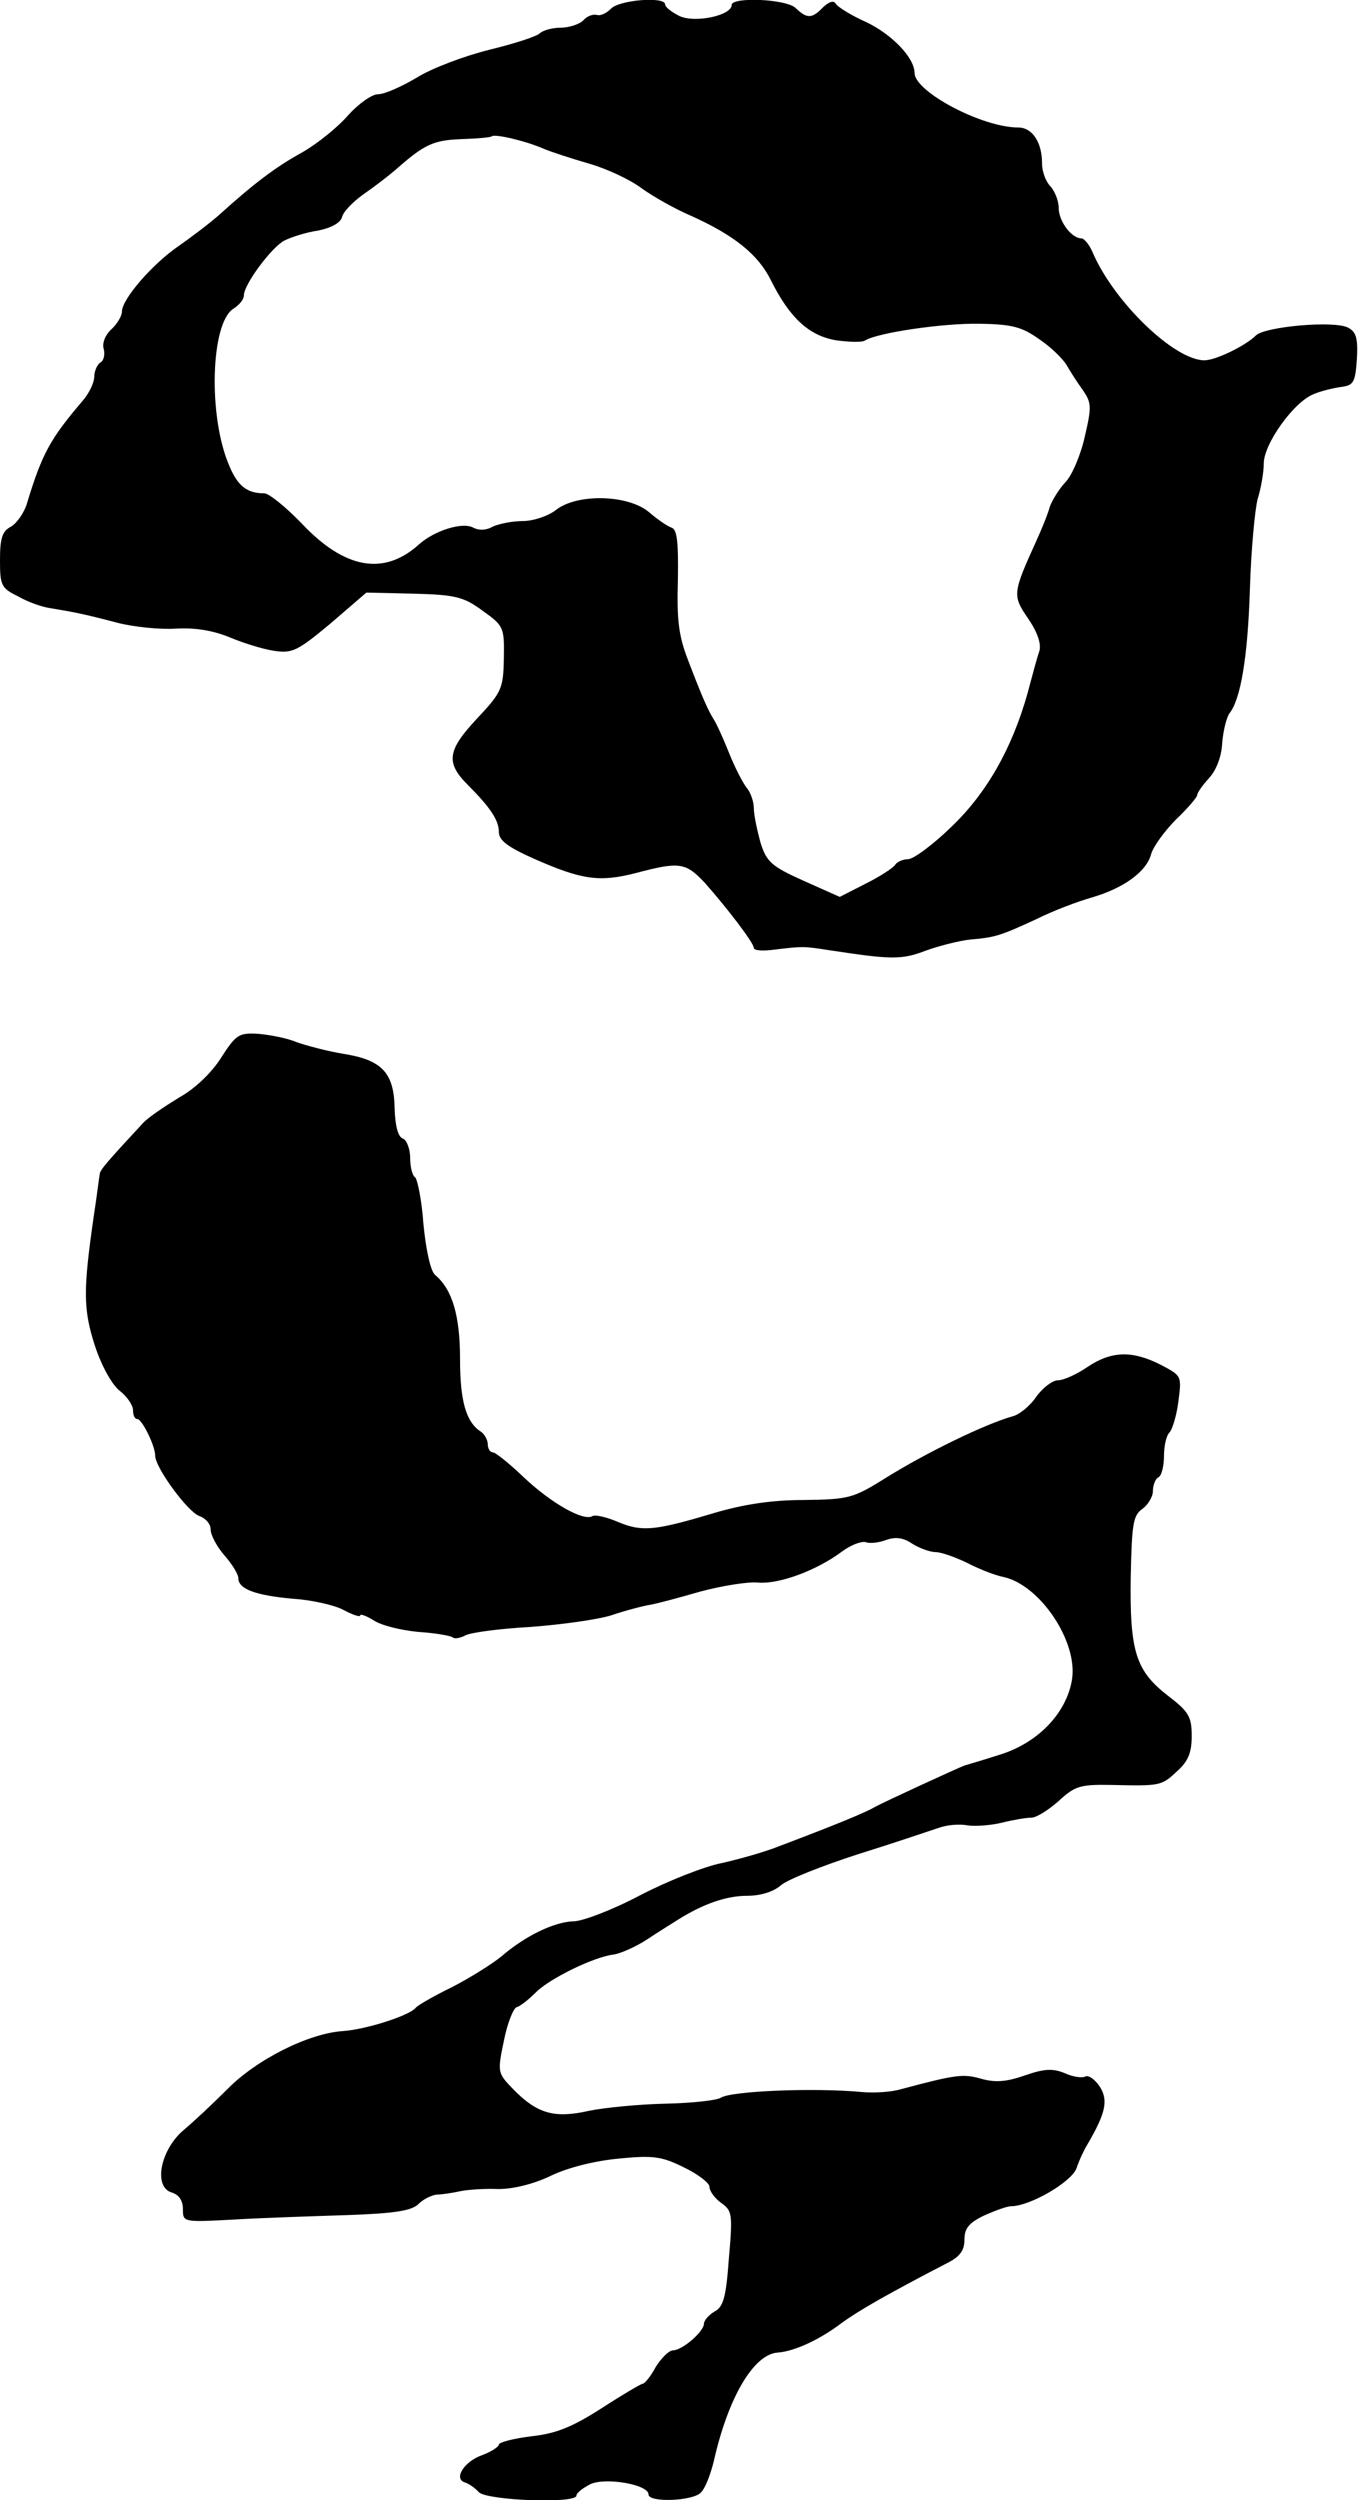
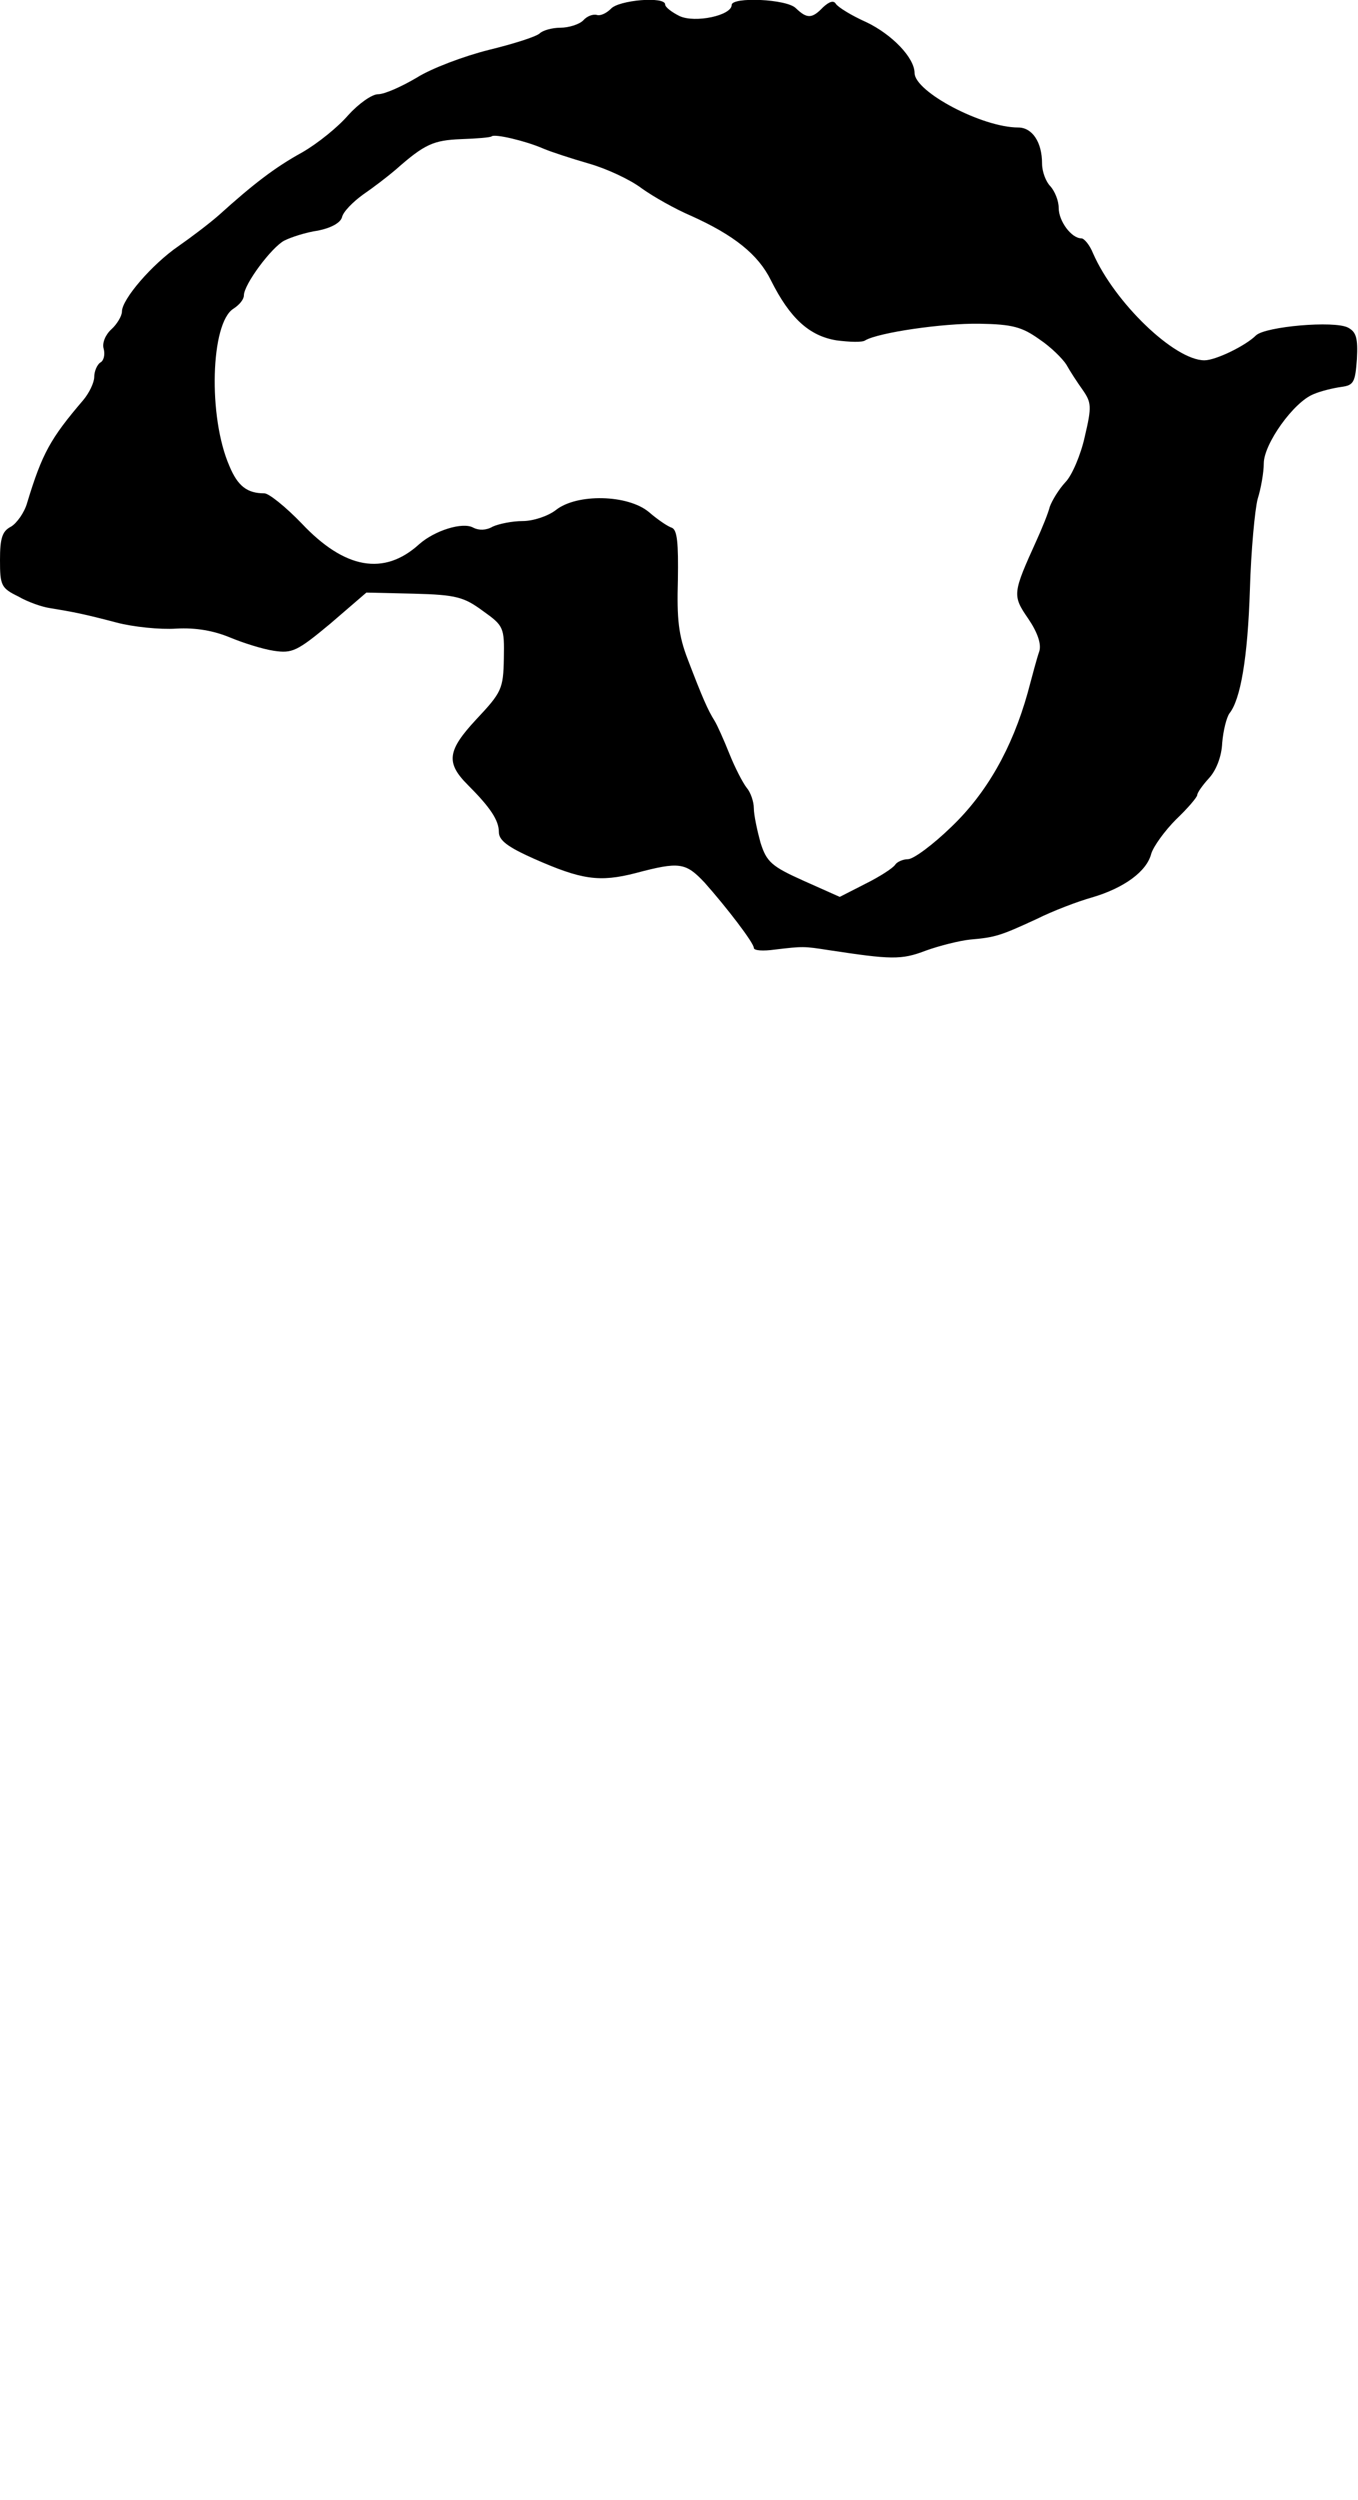
<svg xmlns="http://www.w3.org/2000/svg" version="1.0" width="245pt" height="451pt" viewBox="0 0 245 451" preserveAspectRatio="xMidYMid meet">
  <g transform="translate(0,451) scale(0.1,-0.1)" fill="#000000" stroke="none">
-     <path d="M1102 4494 c-8 -8 -19 -13 -25 -11 -7 2 -18 -2 -25 -10 -7 -7 -26 -13 -41 -13 -15 0 -32 -5 -37 -10 -6 -6 -47 -19 -92 -30 -44 -11 -103 -33 -130 -50 -27 -16 -58 -30 -70 -30 -11 0 -35 -17 -54 -38 -18 -21 -55 -51 -83 -67 -49 -27 -88 -57 -150 -113 -17 -15 -50 -40 -73 -56 -48 -33 -102 -96 -102 -118 0 -8 -9 -23 -19 -32 -11 -10 -17 -25 -14 -35 3 -11 0 -22 -6 -25 -6 -4 -11 -16 -11 -26 0 -10 -9 -29 -20 -42 -59 -69 -74 -96 -101 -185 -5 -18 -19 -37 -29 -43 -16 -8 -20 -21 -20 -60 0 -46 2 -51 33 -66 17 -10 43 -19 57 -21 43 -7 63 -11 120 -26 30 -8 79 -13 108 -11 36 2 68 -4 97 -16 24 -10 59 -21 79 -24 33 -5 42 -1 102 49 l65 56 86 -2 c76 -2 90 -6 124 -31 38 -27 39 -30 38 -86 -1 -55 -4 -61 -50 -110 -52 -56 -55 -78 -15 -118 41 -41 56 -64 56 -85 0 -15 16 -27 63 -48 86 -38 118 -43 184 -26 79 21 90 19 124 -17 40 -45 89 -109 89 -118 0 -5 17 -6 38 -3 51 6 52 6 97 -1 112 -17 131 -18 175 -1 25 9 61 18 80 20 46 4 55 7 120 37 30 15 75 32 100 39 58 17 99 47 107 79 4 13 24 41 45 62 21 20 38 40 38 44 0 4 10 18 21 30 13 14 23 39 24 64 2 23 8 46 13 53 20 25 33 99 37 224 2 70 9 144 14 163 6 19 11 48 11 64 0 35 54 111 90 125 14 6 36 11 50 13 22 3 25 8 28 50 2 38 -1 49 -16 57 -25 13 -149 2 -166 -14 -19 -19 -73 -45 -93 -45 -54 0 -162 104 -201 193 -6 15 -16 27 -21 27 -18 0 -41 31 -41 55 0 13 -7 30 -15 39 -8 8 -15 26 -15 41 0 39 -18 65 -43 65 -65 0 -186 64 -187 98 0 28 -41 70 -87 92 -27 12 -51 27 -55 33 -4 7 -12 4 -23 -6 -20 -21 -29 -21 -49 -2 -16 17 -116 21 -116 6 0 -19 -66 -33 -94 -20 -14 7 -26 16 -26 21 0 15 -84 8 -98 -8z m-122 -252 c14 -6 51 -18 82 -27 32 -9 75 -29 96 -45 21 -15 60 -37 88 -49 78 -35 122 -70 145 -117 34 -68 69 -100 118 -108 23 -3 47 -4 52 0 24 14 139 31 206 30 60 -1 77 -6 108 -28 21 -14 42 -35 49 -46 6 -11 19 -31 29 -45 16 -23 17 -30 4 -85 -7 -32 -23 -70 -35 -82 -12 -13 -24 -33 -28 -44 -3 -12 -14 -39 -24 -61 -43 -95 -44 -99 -15 -141 17 -25 24 -46 20 -59 -4 -11 -13 -45 -21 -75 -28 -100 -74 -181 -138 -242 -33 -32 -68 -58 -78 -58 -9 0 -20 -5 -23 -10 -4 -6 -27 -21 -53 -34 l-47 -24 -65 29 c-58 26 -67 34 -78 69 -6 22 -12 50 -12 62 0 12 -6 29 -13 37 -7 9 -21 36 -31 61 -10 25 -22 52 -27 60 -12 19 -22 42 -48 110 -17 44 -20 73 -18 144 1 66 -1 90 -11 94 -7 2 -26 15 -41 28 -38 32 -130 34 -168 4 -14 -11 -41 -20 -60 -20 -19 0 -43 -5 -54 -10 -12 -7 -25 -7 -35 -2 -19 11 -70 -5 -98 -30 -63 -57 -134 -45 -212 38 -29 30 -59 54 -67 54 -31 0 -48 13 -63 49 -39 89 -34 258 7 284 11 7 19 17 19 24 0 20 50 87 73 99 12 6 39 15 61 18 24 5 40 14 43 24 2 10 20 28 38 41 19 13 45 33 59 45 52 46 68 53 118 55 29 1 53 3 55 5 5 5 61 -8 93 -22z" />
-     <path d="M399 2602 c-17 -27 -47 -56 -76 -72 -26 -16 -56 -36 -65 -46 -64 -69 -78 -85 -78 -92 -1 -4 -5 -38 -11 -77 -19 -132 -19 -167 2 -232 12 -37 31 -71 45 -82 13 -10 24 -26 24 -35 0 -9 3 -16 8 -16 8 0 32 -48 32 -66 0 -22 60 -103 80 -109 11 -4 20 -14 20 -24 0 -10 11 -31 25 -47 14 -16 25 -34 25 -41 0 -20 32 -31 97 -37 33 -2 75 -11 92 -20 17 -9 31 -14 31 -10 0 3 11 -1 24 -9 13 -9 49 -18 81 -21 31 -2 59 -7 62 -10 3 -3 14 -1 23 4 10 5 62 12 117 15 54 4 120 13 146 21 26 9 58 17 70 19 12 2 53 13 91 24 38 10 85 18 104 16 37 -3 104 21 151 56 16 12 35 19 43 17 7 -3 24 -1 37 4 17 6 31 4 47 -7 13 -8 32 -15 42 -15 10 0 35 -9 56 -19 21 -11 51 -23 67 -26 66 -15 134 -117 123 -185 -10 -61 -62 -115 -132 -136 -31 -10 -59 -18 -62 -19 -11 -4 -146 -66 -162 -75 -17 -10 -73 -33 -171 -70 -27 -11 -74 -24 -105 -31 -31 -6 -97 -32 -147 -58 -49 -26 -104 -47 -120 -47 -35 -1 -87 -26 -130 -63 -17 -14 -57 -39 -90 -56 -33 -16 -62 -33 -65 -37 -11 -14 -89 -39 -131 -42 -62 -4 -156 -51 -209 -105 -25 -25 -60 -58 -78 -73 -42 -35 -56 -102 -23 -113 14 -4 21 -15 21 -30 0 -24 0 -24 93 -19 50 3 142 6 204 8 86 3 116 8 128 20 9 9 24 16 33 17 9 0 28 3 42 6 14 3 45 5 69 4 27 0 64 9 95 24 31 15 80 27 123 31 61 6 77 4 117 -16 25 -12 46 -28 46 -35 0 -8 10 -21 21 -29 20 -14 21 -20 14 -100 -5 -70 -10 -88 -26 -96 -10 -6 -19 -16 -19 -22 0 -14 -39 -48 -56 -48 -7 0 -21 -14 -31 -30 -9 -17 -20 -30 -23 -30 -3 0 -37 -20 -74 -44 -53 -34 -82 -46 -127 -51 -33 -4 -59 -11 -59 -15 0 -4 -14 -13 -30 -19 -32 -11 -52 -42 -32 -49 7 -2 19 -10 26 -18 16 -15 176 -21 176 -6 0 5 12 14 26 21 28 12 104 -1 104 -19 0 -15 79 -12 94 3 8 7 18 33 24 58 26 115 72 192 115 195 29 2 74 22 115 53 30 22 82 52 190 108 24 12 32 23 32 43 0 20 8 30 35 43 20 9 42 17 49 17 34 0 108 43 118 68 5 15 14 34 19 42 34 58 39 81 23 106 -9 13 -20 21 -26 18 -5 -3 -22 -1 -37 6 -22 9 -37 8 -72 -4 -34 -12 -54 -13 -79 -6 -32 9 -44 8 -145 -19 -16 -5 -48 -7 -70 -5 -85 8 -234 2 -254 -10 -7 -5 -52 -10 -100 -11 -47 -1 -110 -7 -139 -13 -62 -14 -93 -5 -136 39 -28 29 -29 30 -17 87 6 31 17 59 23 61 7 2 22 14 35 27 25 25 105 64 140 68 13 2 40 14 60 27 21 14 47 30 58 37 45 28 86 42 123 42 24 0 47 7 61 19 11 10 74 35 139 56 64 20 129 42 144 47 16 6 39 8 54 5 14 -2 42 0 62 5 20 5 44 9 53 9 9 0 31 14 49 30 29 27 39 30 94 29 90 -2 91 -2 120 25 20 18 26 34 26 63 0 35 -5 44 -43 73 -58 45 -69 80 -67 214 2 95 4 111 21 123 10 7 19 22 19 32 0 10 4 22 10 25 6 3 10 21 10 39 0 17 4 36 10 42 5 5 13 31 16 56 6 46 6 46 -32 66 -51 26 -89 25 -132 -4 -19 -13 -43 -24 -53 -24 -10 0 -27 -13 -39 -29 -11 -17 -31 -33 -43 -36 -50 -14 -157 -66 -232 -113 -56 -35 -65 -37 -145 -38 -58 0 -109 -8 -160 -23 -107 -32 -131 -35 -174 -17 -21 9 -42 14 -47 11 -16 -10 -74 23 -123 69 -26 25 -52 46 -57 46 -5 0 -9 7 -9 15 0 7 -6 18 -12 22 -27 17 -38 55 -38 131 0 79 -14 126 -45 152 -8 7 -16 42 -21 91 -3 44 -11 82 -15 85 -5 3 -9 19 -9 35 0 16 -6 32 -13 35 -9 3 -14 23 -15 54 -1 65 -23 88 -93 99 -30 5 -67 15 -84 21 -16 7 -47 13 -69 15 -35 2 -40 -1 -67 -43z" />
+     <path d="M1102 4494 c-8 -8 -19 -13 -25 -11 -7 2 -18 -2 -25 -10 -7 -7 -26 -13 -41 -13 -15 0 -32 -5 -37 -10 -6 -6 -47 -19 -92 -30 -44 -11 -103 -33 -130 -50 -27 -16 -58 -30 -70 -30 -11 0 -35 -17 -54 -38 -18 -21 -55 -51 -83 -67 -49 -27 -88 -57 -150 -113 -17 -15 -50 -40 -73 -56 -48 -33 -102 -96 -102 -118 0 -8 -9 -23 -19 -32 -11 -10 -17 -25 -14 -35 3 -11 0 -22 -6 -25 -6 -4 -11 -16 -11 -26 0 -10 -9 -29 -20 -42 -59 -69 -74 -96 -101 -185 -5 -18 -19 -37 -29 -43 -16 -8 -20 -21 -20 -60 0 -46 2 -51 33 -66 17 -10 43 -19 57 -21 43 -7 63 -11 120 -26 30 -8 79 -13 108 -11 36 2 68 -4 97 -16 24 -10 59 -21 79 -24 33 -5 42 -1 102 49 l65 56 86 -2 c76 -2 90 -6 124 -31 38 -27 39 -30 38 -86 -1 -55 -4 -61 -50 -110 -52 -56 -55 -78 -15 -118 41 -41 56 -64 56 -85 0 -15 16 -27 63 -48 86 -38 118 -43 184 -26 79 21 90 19 124 -17 40 -45 89 -109 89 -118 0 -5 17 -6 38 -3 51 6 52 6 97 -1 112 -17 131 -18 175 -1 25 9 61 18 80 20 46 4 55 7 120 37 30 15 75 32 100 39 58 17 99 47 107 79 4 13 24 41 45 62 21 20 38 40 38 44 0 4 10 18 21 30 13 14 23 39 24 64 2 23 8 46 13 53 20 25 33 99 37 224 2 70 9 144 14 163 6 19 11 48 11 64 0 35 54 111 90 125 14 6 36 11 50 13 22 3 25 8 28 50 2 38 -1 49 -16 57 -25 13 -149 2 -166 -14 -19 -19 -73 -45 -93 -45 -54 0 -162 104 -201 193 -6 15 -16 27 -21 27 -18 0 -41 31 -41 55 0 13 -7 30 -15 39 -8 8 -15 26 -15 41 0 39 -18 65 -43 65 -65 0 -186 64 -187 98 0 28 -41 70 -87 92 -27 12 -51 27 -55 33 -4 7 -12 4 -23 -6 -20 -21 -29 -21 -49 -2 -16 17 -116 21 -116 6 0 -19 -66 -33 -94 -20 -14 7 -26 16 -26 21 0 15 -84 8 -98 -8m-122 -252 c14 -6 51 -18 82 -27 32 -9 75 -29 96 -45 21 -15 60 -37 88 -49 78 -35 122 -70 145 -117 34 -68 69 -100 118 -108 23 -3 47 -4 52 0 24 14 139 31 206 30 60 -1 77 -6 108 -28 21 -14 42 -35 49 -46 6 -11 19 -31 29 -45 16 -23 17 -30 4 -85 -7 -32 -23 -70 -35 -82 -12 -13 -24 -33 -28 -44 -3 -12 -14 -39 -24 -61 -43 -95 -44 -99 -15 -141 17 -25 24 -46 20 -59 -4 -11 -13 -45 -21 -75 -28 -100 -74 -181 -138 -242 -33 -32 -68 -58 -78 -58 -9 0 -20 -5 -23 -10 -4 -6 -27 -21 -53 -34 l-47 -24 -65 29 c-58 26 -67 34 -78 69 -6 22 -12 50 -12 62 0 12 -6 29 -13 37 -7 9 -21 36 -31 61 -10 25 -22 52 -27 60 -12 19 -22 42 -48 110 -17 44 -20 73 -18 144 1 66 -1 90 -11 94 -7 2 -26 15 -41 28 -38 32 -130 34 -168 4 -14 -11 -41 -20 -60 -20 -19 0 -43 -5 -54 -10 -12 -7 -25 -7 -35 -2 -19 11 -70 -5 -98 -30 -63 -57 -134 -45 -212 38 -29 30 -59 54 -67 54 -31 0 -48 13 -63 49 -39 89 -34 258 7 284 11 7 19 17 19 24 0 20 50 87 73 99 12 6 39 15 61 18 24 5 40 14 43 24 2 10 20 28 38 41 19 13 45 33 59 45 52 46 68 53 118 55 29 1 53 3 55 5 5 5 61 -8 93 -22z" />
  </g>
</svg>